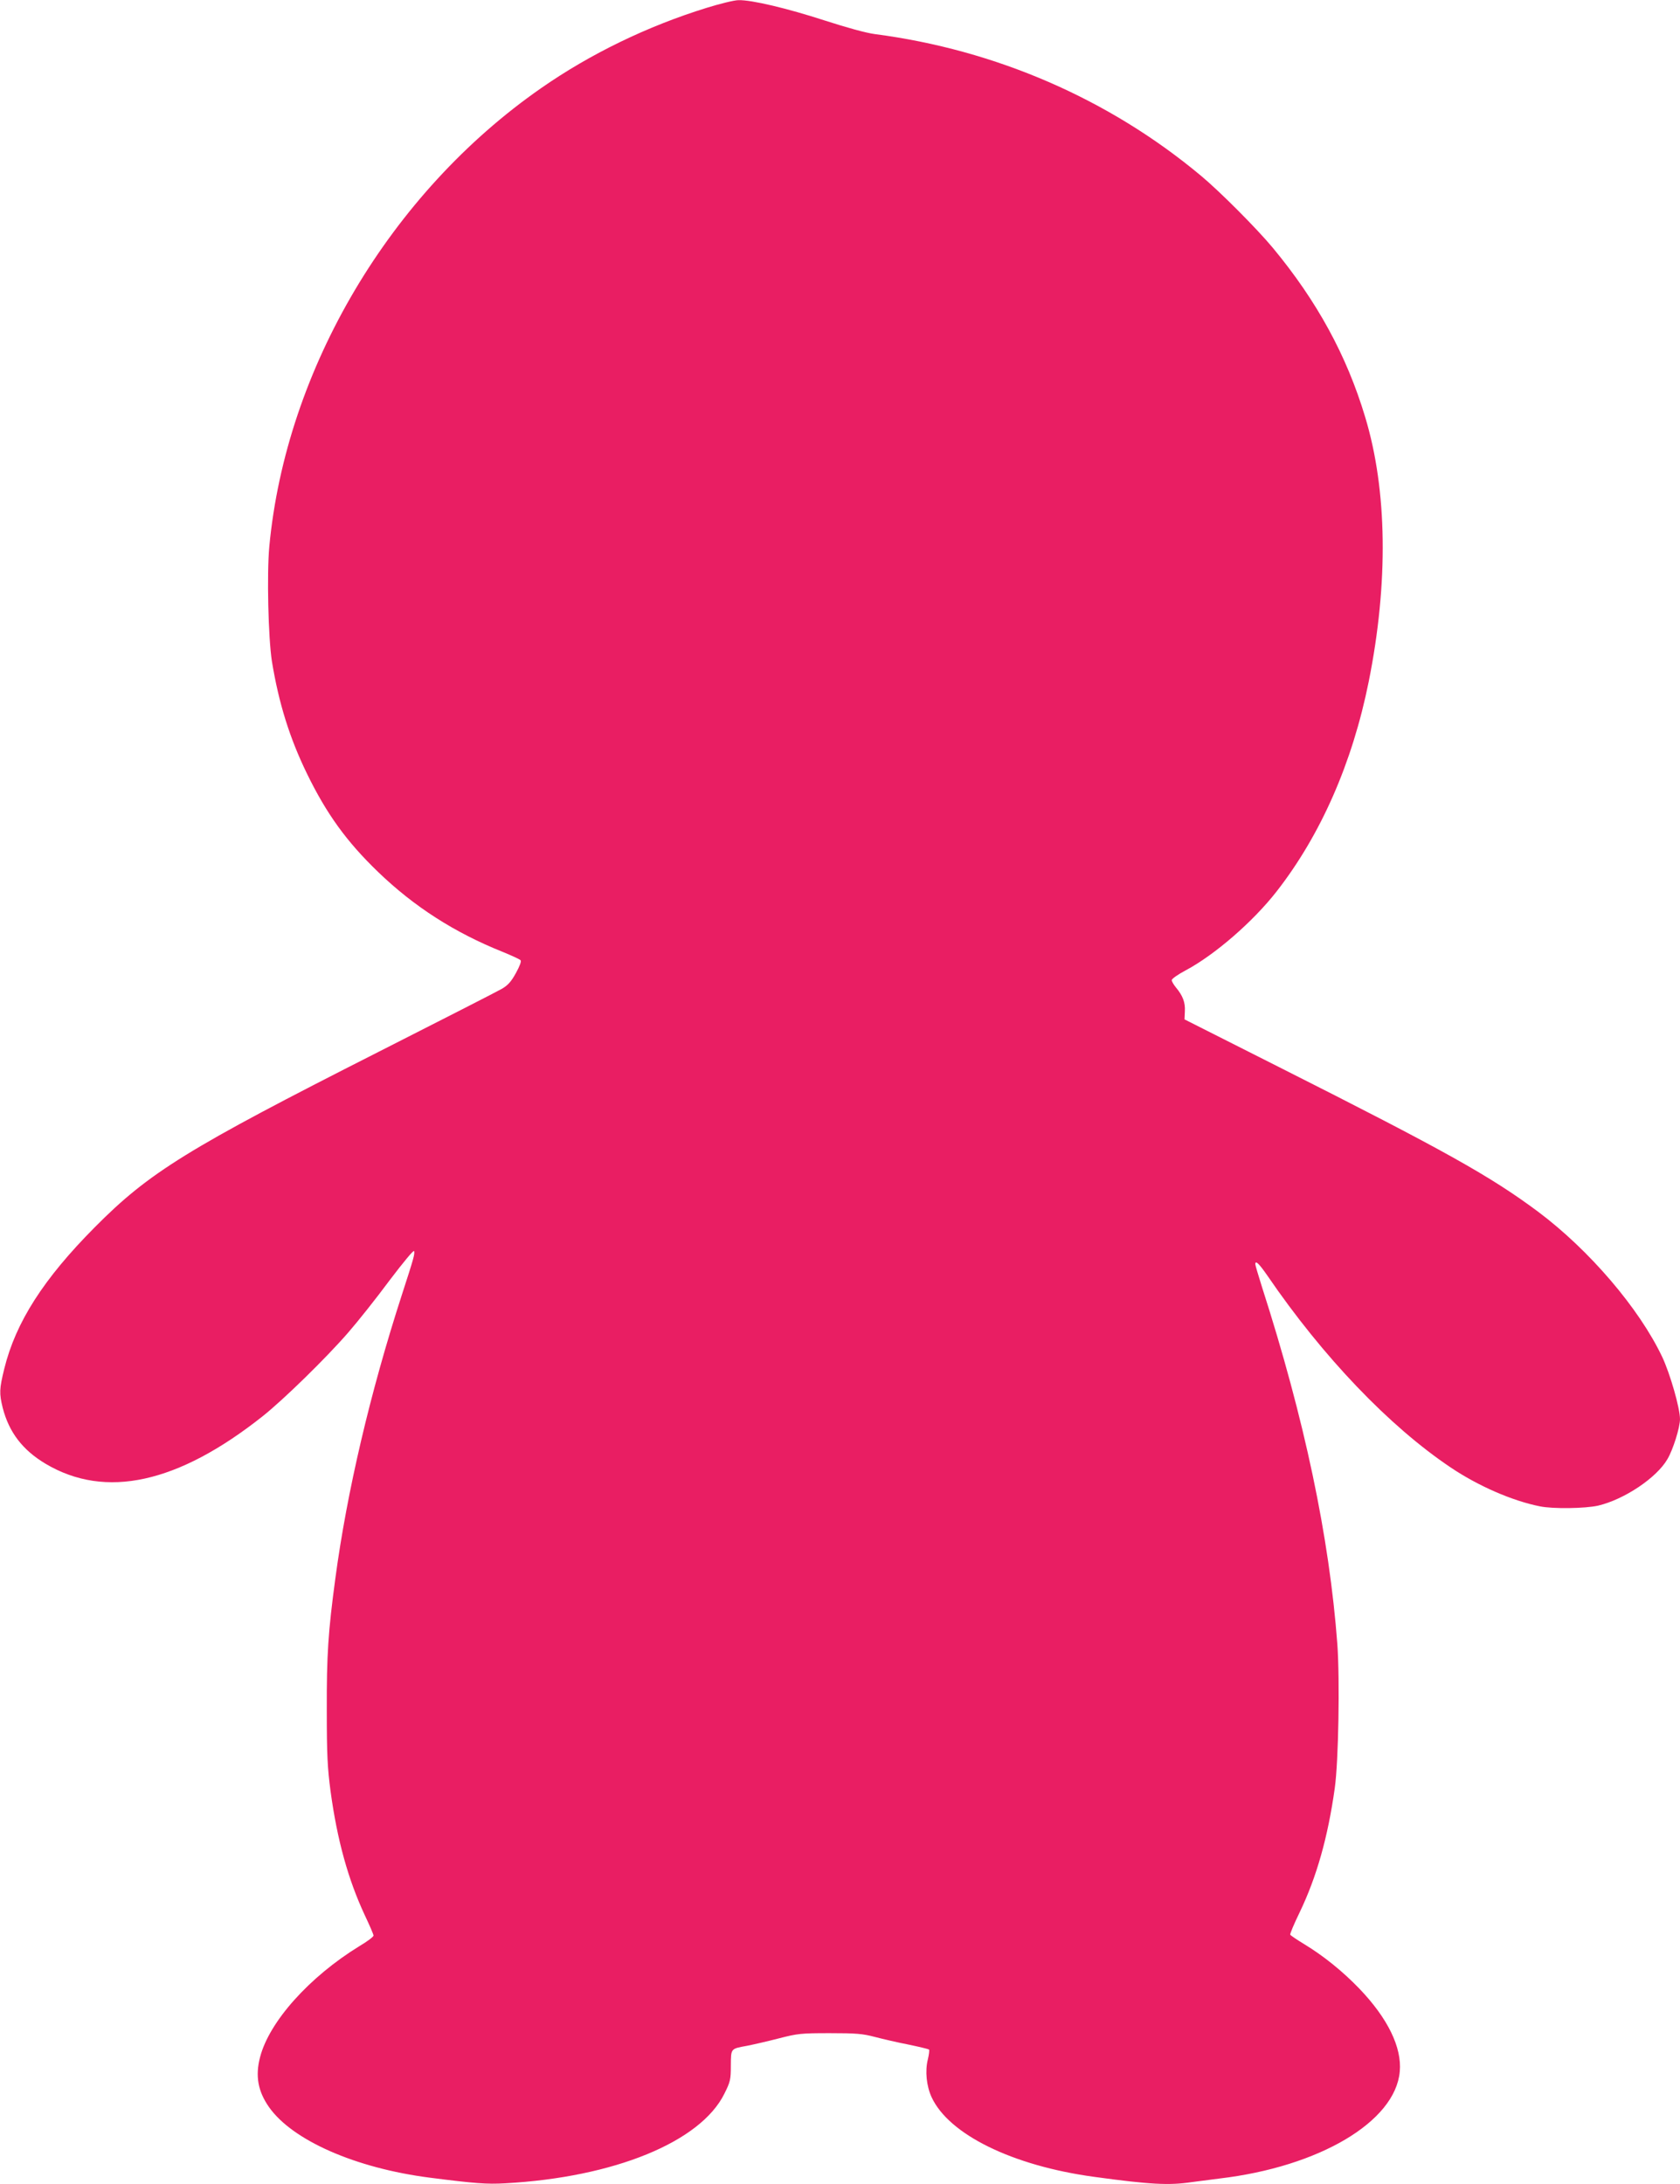
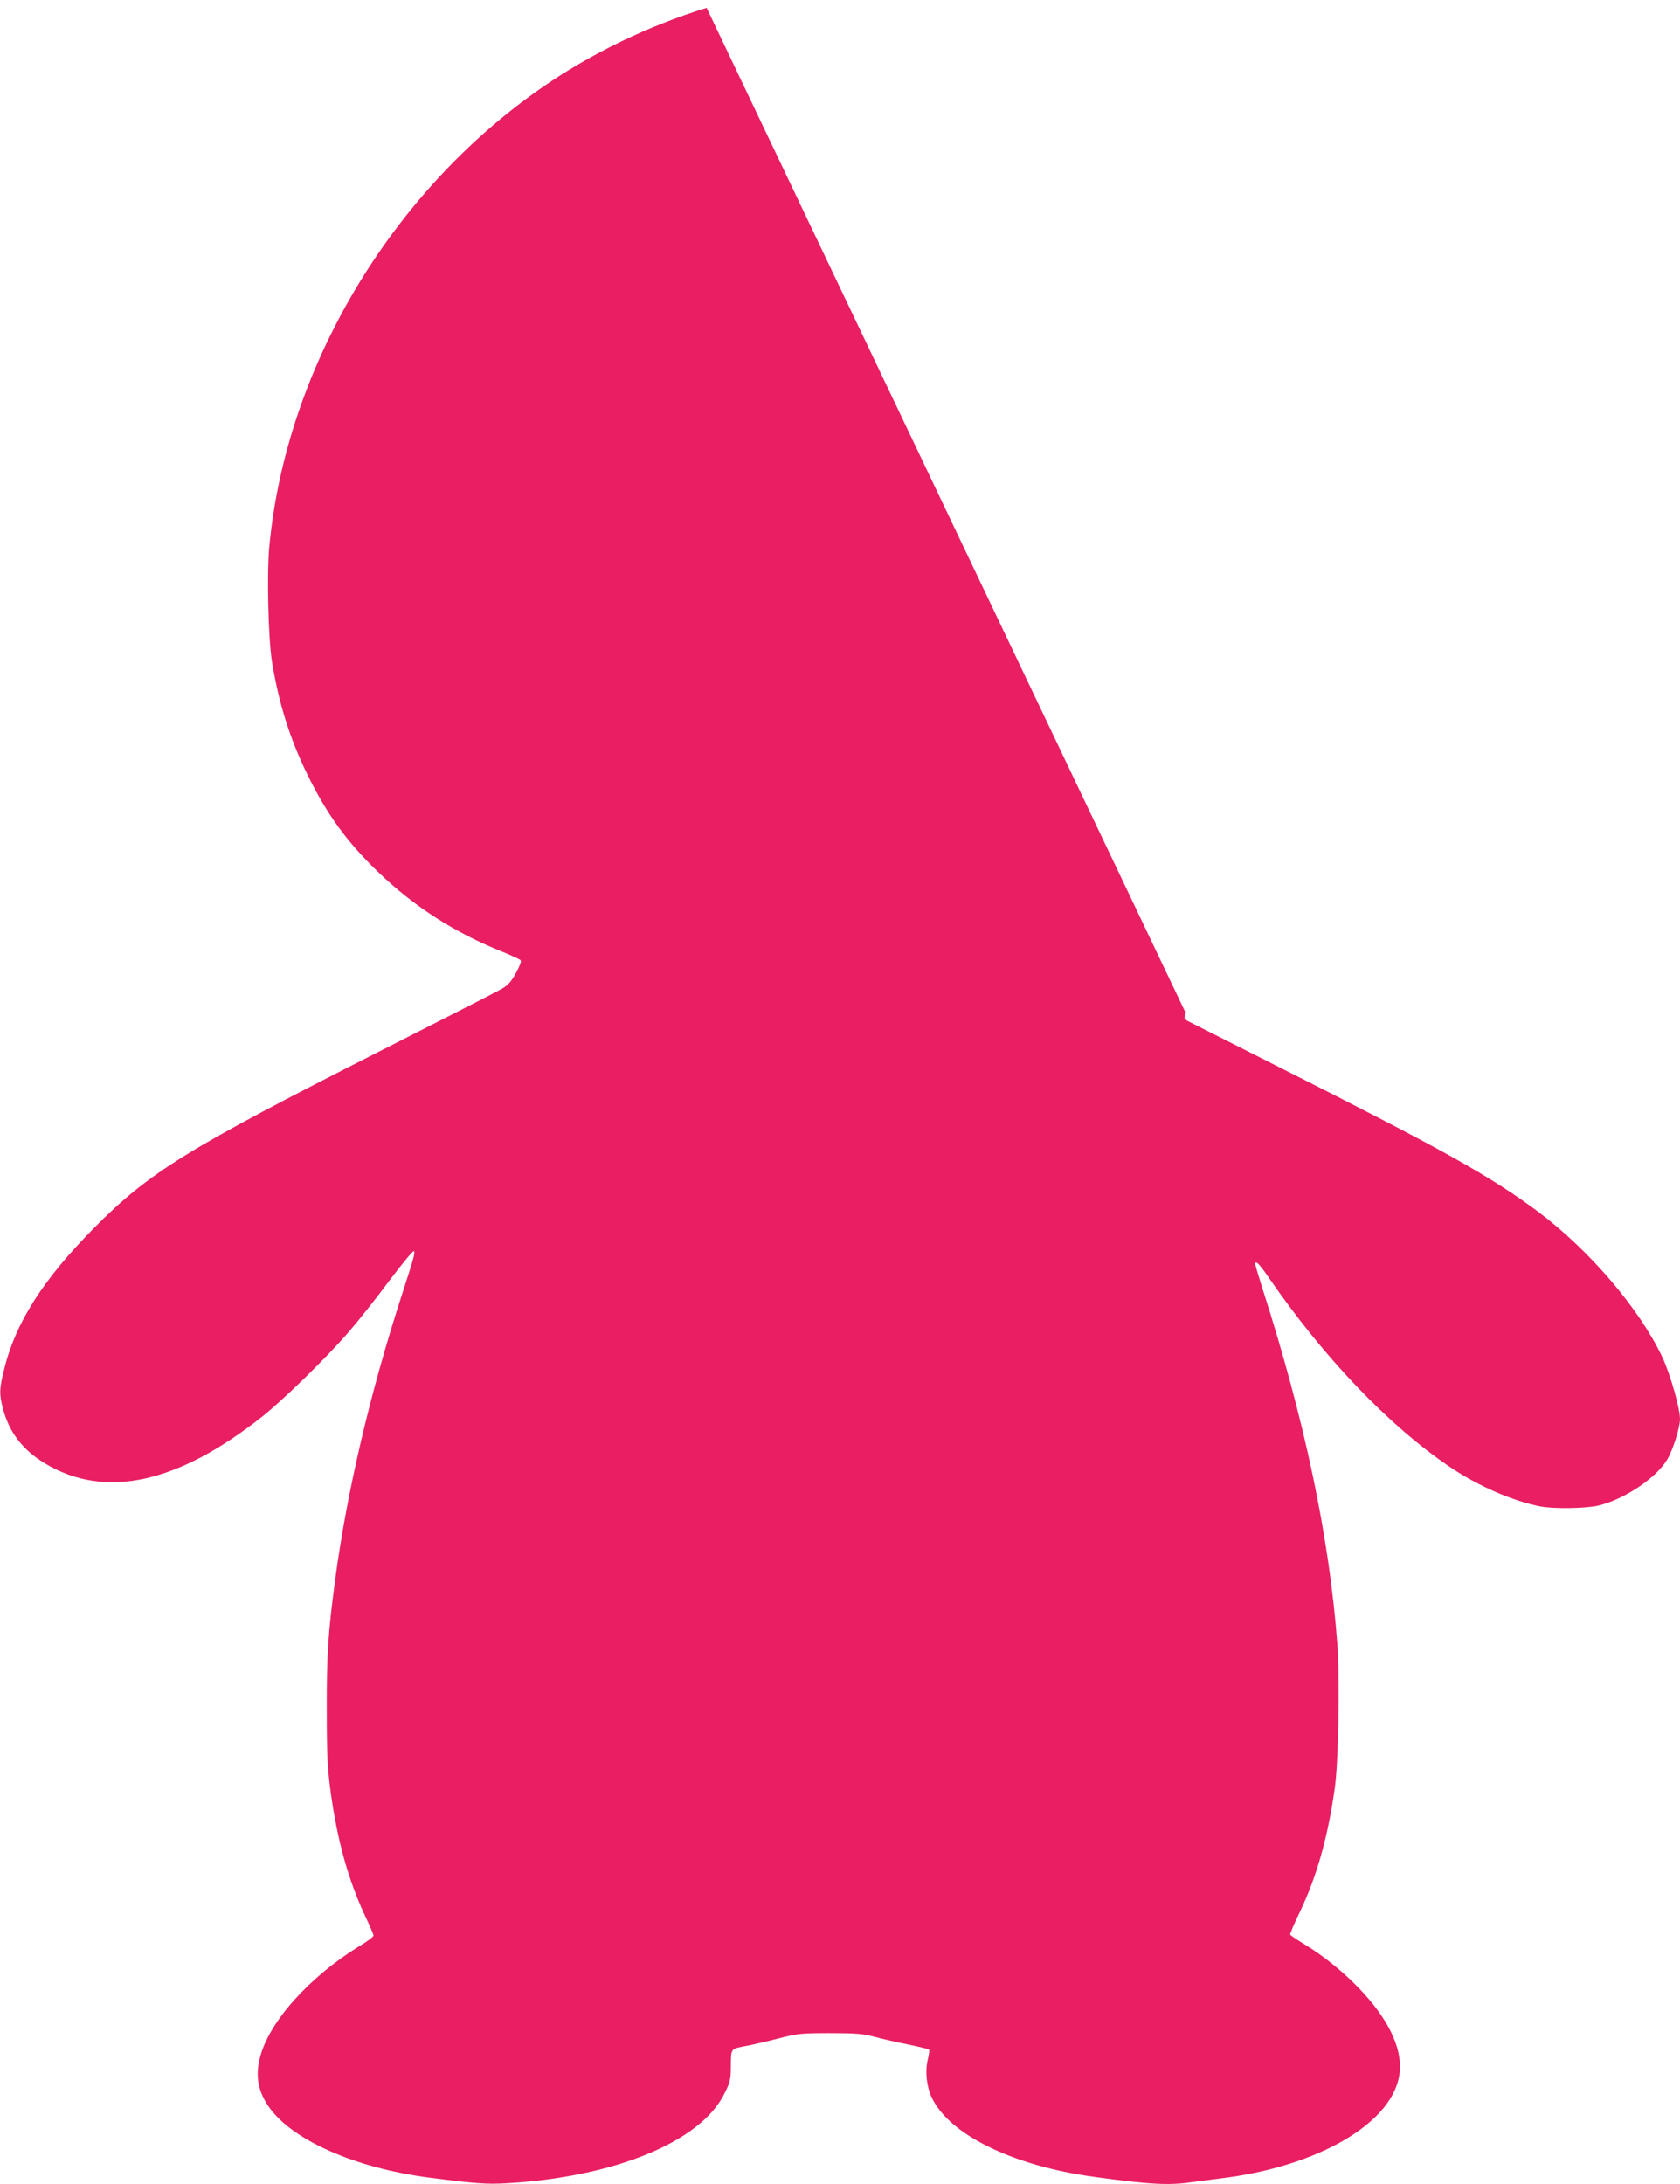
<svg xmlns="http://www.w3.org/2000/svg" version="1.0" width="985pt" height="1280pt" viewBox="0 0 985 1280" preserveAspectRatio="xMidYMid meet">
  <g transform="translate(0,1280) scale(0.1,-0.1)" fill="#e91e63" stroke="none">
-     <path d="M4143 12754 c-346 -107 -681 -269 -971 -471 -884 -615 -1495 -1645 -1593 -2686 -15 -162 -6 -535 15 -672 40 -245 104 -451 206 -660 114 -234 231 -397 417 -576 211 -203 447 -355 732 -469 51 -21 97 -42 103 -48 6 -6 -4 -33 -27 -75 -28 -51 -47 -72 -83 -93 -26 -15 -351 -181 -722 -369 -1121 -568 -1345 -706 -1665 -1029 -299 -301 -463 -556 -530 -829 -29 -118 -30 -144 -9 -229 37 -143 116 -247 252 -328 351 -208 775 -115 1272 279 121 96 374 343 502 491 55 63 164 200 241 304 82 108 143 182 145 173 4 -19 0 -35 -72 -257 -186 -574 -322 -1155 -390 -1663 -42 -313 -51 -447 -50 -772 0 -261 4 -336 22 -473 39 -287 103 -518 201 -728 28 -59 51 -112 51 -119 0 -7 -37 -35 -83 -62 -293 -180 -528 -442 -582 -650 -29 -110 -13 -200 52 -293 137 -195 507 -358 943 -414 265 -34 333 -39 442 -33 638 35 1145 242 1285 525 35 70 38 83 38 165 1 102 -2 98 95 116 36 7 119 26 185 43 112 29 132 31 300 31 154 0 192 -3 264 -22 46 -12 136 -33 198 -45 63 -13 116 -26 120 -29 3 -3 0 -29 -7 -58 -17 -68 -8 -156 22 -221 101 -219 475 -402 952 -467 327 -45 440 -51 574 -31 37 5 110 14 162 21 585 69 1031 333 1057 627 13 141 -70 312 -237 486 -97 101 -210 192 -322 260 -43 26 -80 51 -83 56 -3 4 22 63 55 131 100 208 166 442 206 729 22 157 30 633 15 843 -47 629 -192 1317 -442 2094 -21 67 -39 127 -39 133 0 25 21 5 71 -67 326 -477 715 -883 1074 -1124 162 -109 362 -196 523 -228 77 -16 266 -13 342 4 153 36 343 163 406 272 33 55 74 186 74 235 0 65 -58 266 -104 364 -135 285 -428 627 -727 851 -282 210 -547 358 -1519 848 l-555 280 2 48 c3 51 -12 91 -53 140 -13 16 -24 35 -24 42 0 8 36 33 81 57 171 91 395 285 534 463 259 332 444 753 540 1230 116 578 109 1122 -21 1551 -108 360 -283 680 -541 991 -93 112 -312 332 -423 424 -538 449 -1203 737 -1910 829 -53 7 -165 38 -295 80 -219 71 -428 121 -505 119 -25 0 -109 -21 -187 -45z" />
+     <path d="M4143 12754 c-346 -107 -681 -269 -971 -471 -884 -615 -1495 -1645 -1593 -2686 -15 -162 -6 -535 15 -672 40 -245 104 -451 206 -660 114 -234 231 -397 417 -576 211 -203 447 -355 732 -469 51 -21 97 -42 103 -48 6 -6 -4 -33 -27 -75 -28 -51 -47 -72 -83 -93 -26 -15 -351 -181 -722 -369 -1121 -568 -1345 -706 -1665 -1029 -299 -301 -463 -556 -530 -829 -29 -118 -30 -144 -9 -229 37 -143 116 -247 252 -328 351 -208 775 -115 1272 279 121 96 374 343 502 491 55 63 164 200 241 304 82 108 143 182 145 173 4 -19 0 -35 -72 -257 -186 -574 -322 -1155 -390 -1663 -42 -313 -51 -447 -50 -772 0 -261 4 -336 22 -473 39 -287 103 -518 201 -728 28 -59 51 -112 51 -119 0 -7 -37 -35 -83 -62 -293 -180 -528 -442 -582 -650 -29 -110 -13 -200 52 -293 137 -195 507 -358 943 -414 265 -34 333 -39 442 -33 638 35 1145 242 1285 525 35 70 38 83 38 165 1 102 -2 98 95 116 36 7 119 26 185 43 112 29 132 31 300 31 154 0 192 -3 264 -22 46 -12 136 -33 198 -45 63 -13 116 -26 120 -29 3 -3 0 -29 -7 -58 -17 -68 -8 -156 22 -221 101 -219 475 -402 952 -467 327 -45 440 -51 574 -31 37 5 110 14 162 21 585 69 1031 333 1057 627 13 141 -70 312 -237 486 -97 101 -210 192 -322 260 -43 26 -80 51 -83 56 -3 4 22 63 55 131 100 208 166 442 206 729 22 157 30 633 15 843 -47 629 -192 1317 -442 2094 -21 67 -39 127 -39 133 0 25 21 5 71 -67 326 -477 715 -883 1074 -1124 162 -109 362 -196 523 -228 77 -16 266 -13 342 4 153 36 343 163 406 272 33 55 74 186 74 235 0 65 -58 266 -104 364 -135 285 -428 627 -727 851 -282 210 -547 358 -1519 848 l-555 280 2 48 z" />
  </g>
</svg>